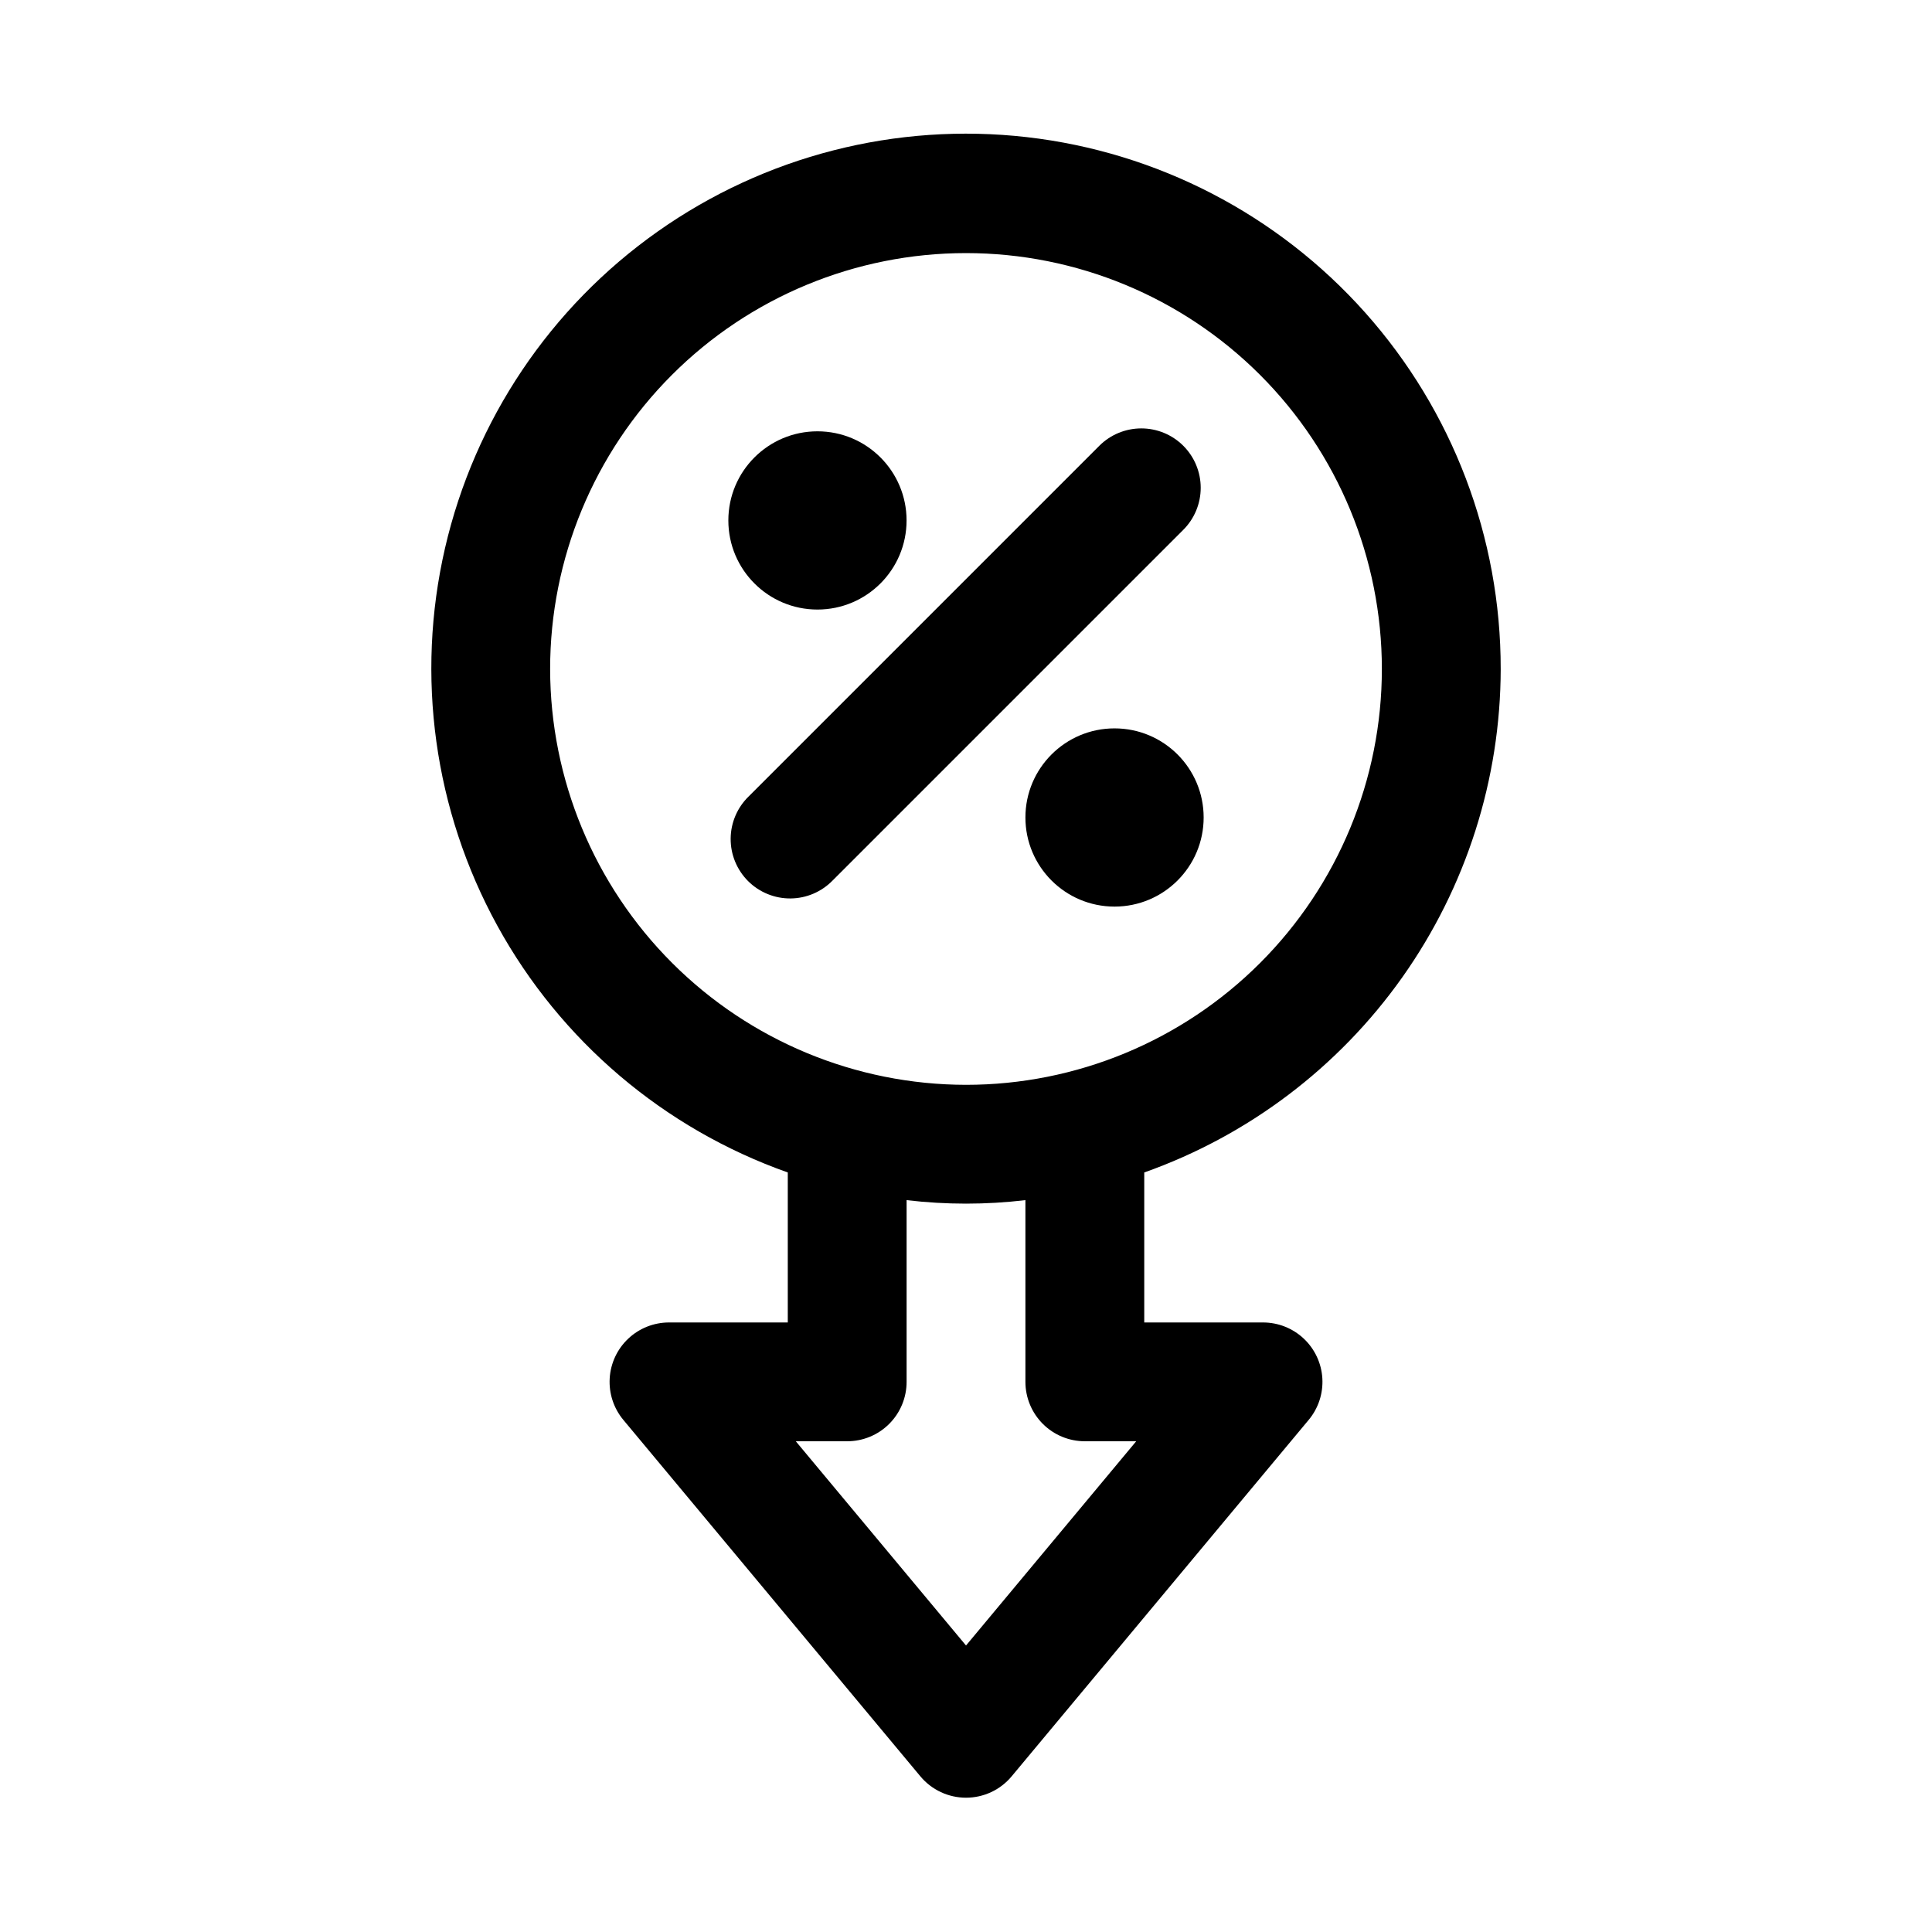
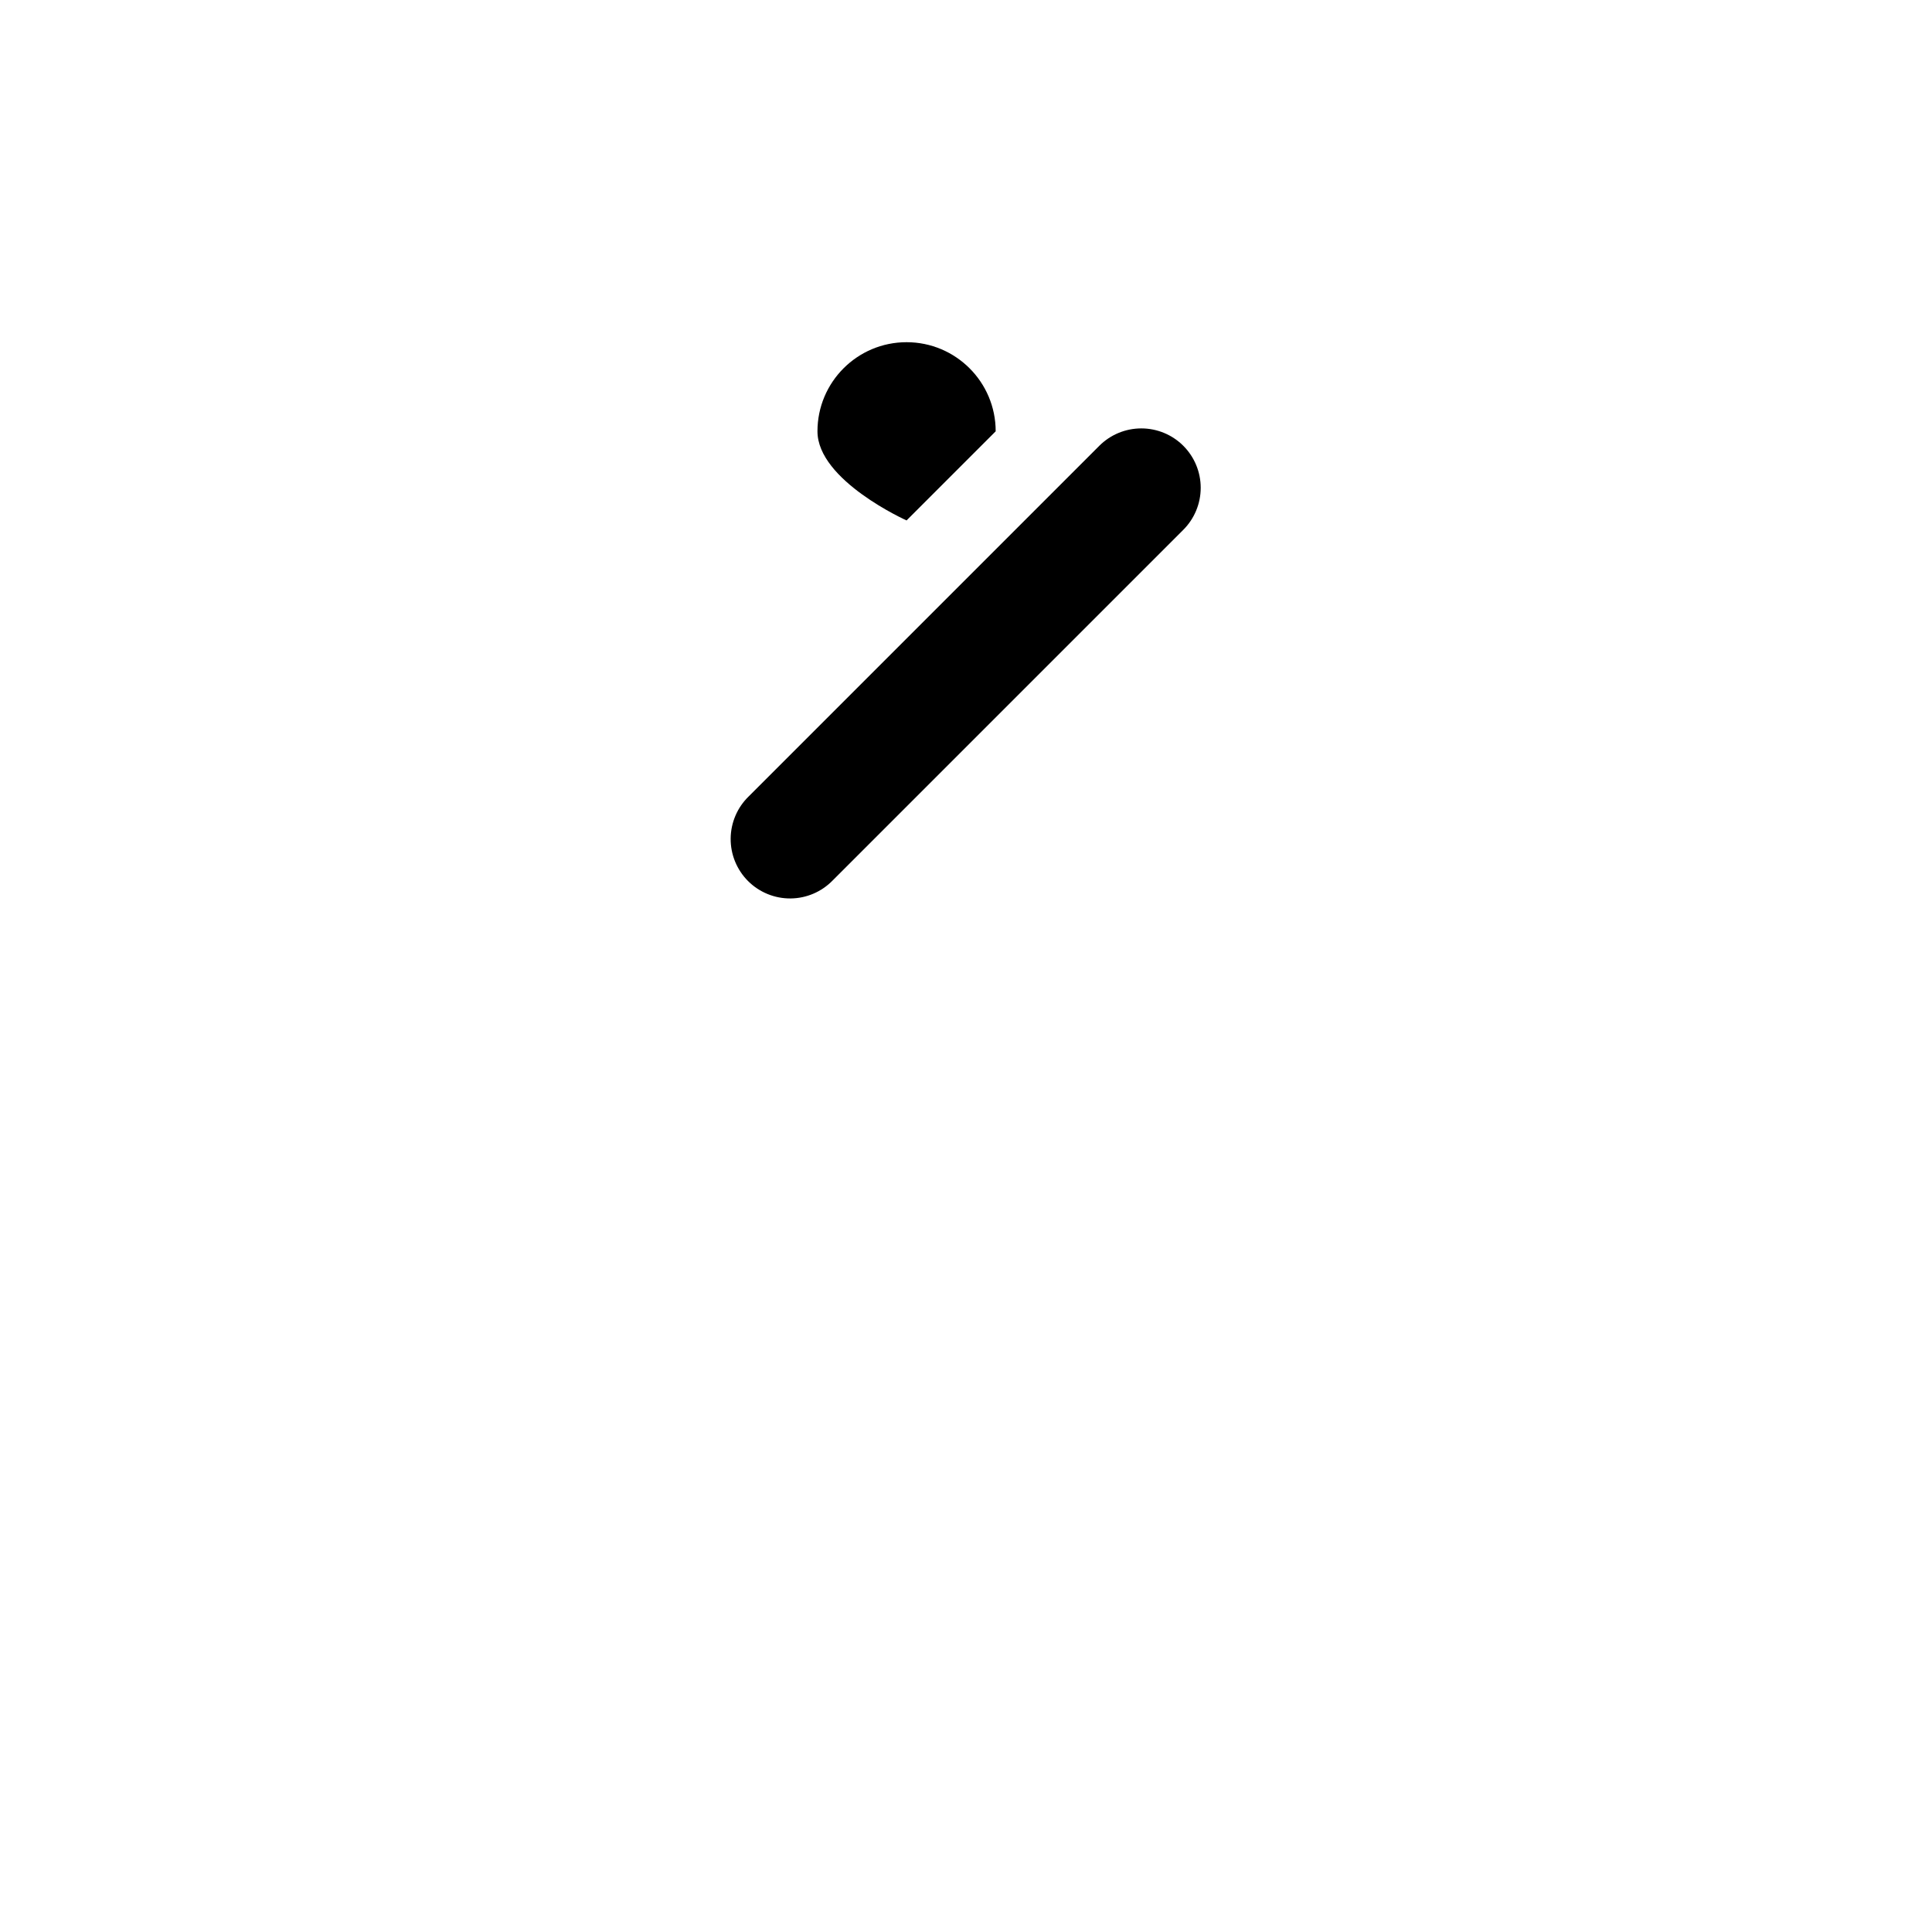
<svg xmlns="http://www.w3.org/2000/svg" fill="#000000" width="800px" height="800px" version="1.1" viewBox="144 144 512 512">
  <g>
    <path d="m457.59 262.14c-2.953-2.953-6.957-4.609-11.129-4.609-4.176 0-8.18 1.656-11.133 4.609l-92.891 92.891c-3.035 2.934-4.769 6.965-4.805 11.188-0.039 4.223 1.625 8.281 4.609 11.27 2.988 2.984 7.047 4.644 11.27 4.609 4.223-0.035 8.254-1.77 11.188-4.805l92.891-92.891c2.953-2.953 4.609-6.957 4.609-11.133 0-4.172-1.656-8.176-4.609-11.129z" />
-     <path d="m384.25 281.92c0 13.043-10.574 23.617-23.617 23.617s-23.613-10.574-23.613-23.617 10.57-23.617 23.613-23.617 23.617 10.574 23.617 23.617" />
-     <path d="m462.98 360.64c0 13.043-10.574 23.617-23.617 23.617s-23.617-10.574-23.617-23.617 10.574-23.613 23.617-23.613 23.617 10.57 23.617 23.613" />
-     <path d="m541.7 321.28c0.039-34.816-12.742-68.426-35.902-94.422-23.16-25.996-55.082-42.555-89.672-46.516-34.59-3.961-69.426 4.949-97.863 25.035-28.441 20.086-48.488 49.938-56.324 83.859-7.832 33.926-2.902 69.543 13.852 100.07 16.754 30.52 44.156 53.805 76.98 65.41v39.75h-31.488c-4.008 0.004-7.867 1.535-10.785 4.285-2.922 2.746-4.68 6.508-4.922 10.508-0.242 4.004 1.051 7.949 3.617 11.027l78.719 94.465c2.992 3.59 7.422 5.66 12.094 5.66 4.668 0 9.098-2.07 12.09-5.66l78.719-94.465c2.566-3.078 3.863-7.023 3.621-11.027-0.242-4-2.004-7.762-4.922-10.508-2.922-2.75-6.777-4.281-10.789-4.285h-31.488v-39.75c27.59-9.777 51.48-27.848 68.395-51.734 16.91-23.891 26.02-52.43 26.07-81.699zm-251.91 0c0-29.227 11.613-57.262 32.281-77.93 20.668-20.668 48.699-32.277 77.93-32.277 29.227 0 57.258 11.609 77.926 32.277 20.668 20.668 32.281 48.703 32.281 77.93 0 29.23-11.613 57.262-32.281 77.93s-48.699 32.281-77.926 32.281c-29.219-0.035-57.234-11.656-77.895-32.316-20.66-20.664-32.281-48.676-32.316-77.895zm141.7 204.67h13.617l-45.102 54.129-45.109-54.129h13.621c4.176 0 8.18-1.656 11.133-4.609s4.609-6.957 4.609-11.133v-48.16c10.461 1.238 21.027 1.238 31.488 0v48.16c0 4.176 1.66 8.18 4.613 11.133 2.949 2.953 6.957 4.609 11.133 4.609z" />
+     <path d="m384.25 281.92s-23.613-10.574-23.613-23.617 10.57-23.617 23.613-23.617 23.617 10.574 23.617 23.617" />
  </g>
</svg>